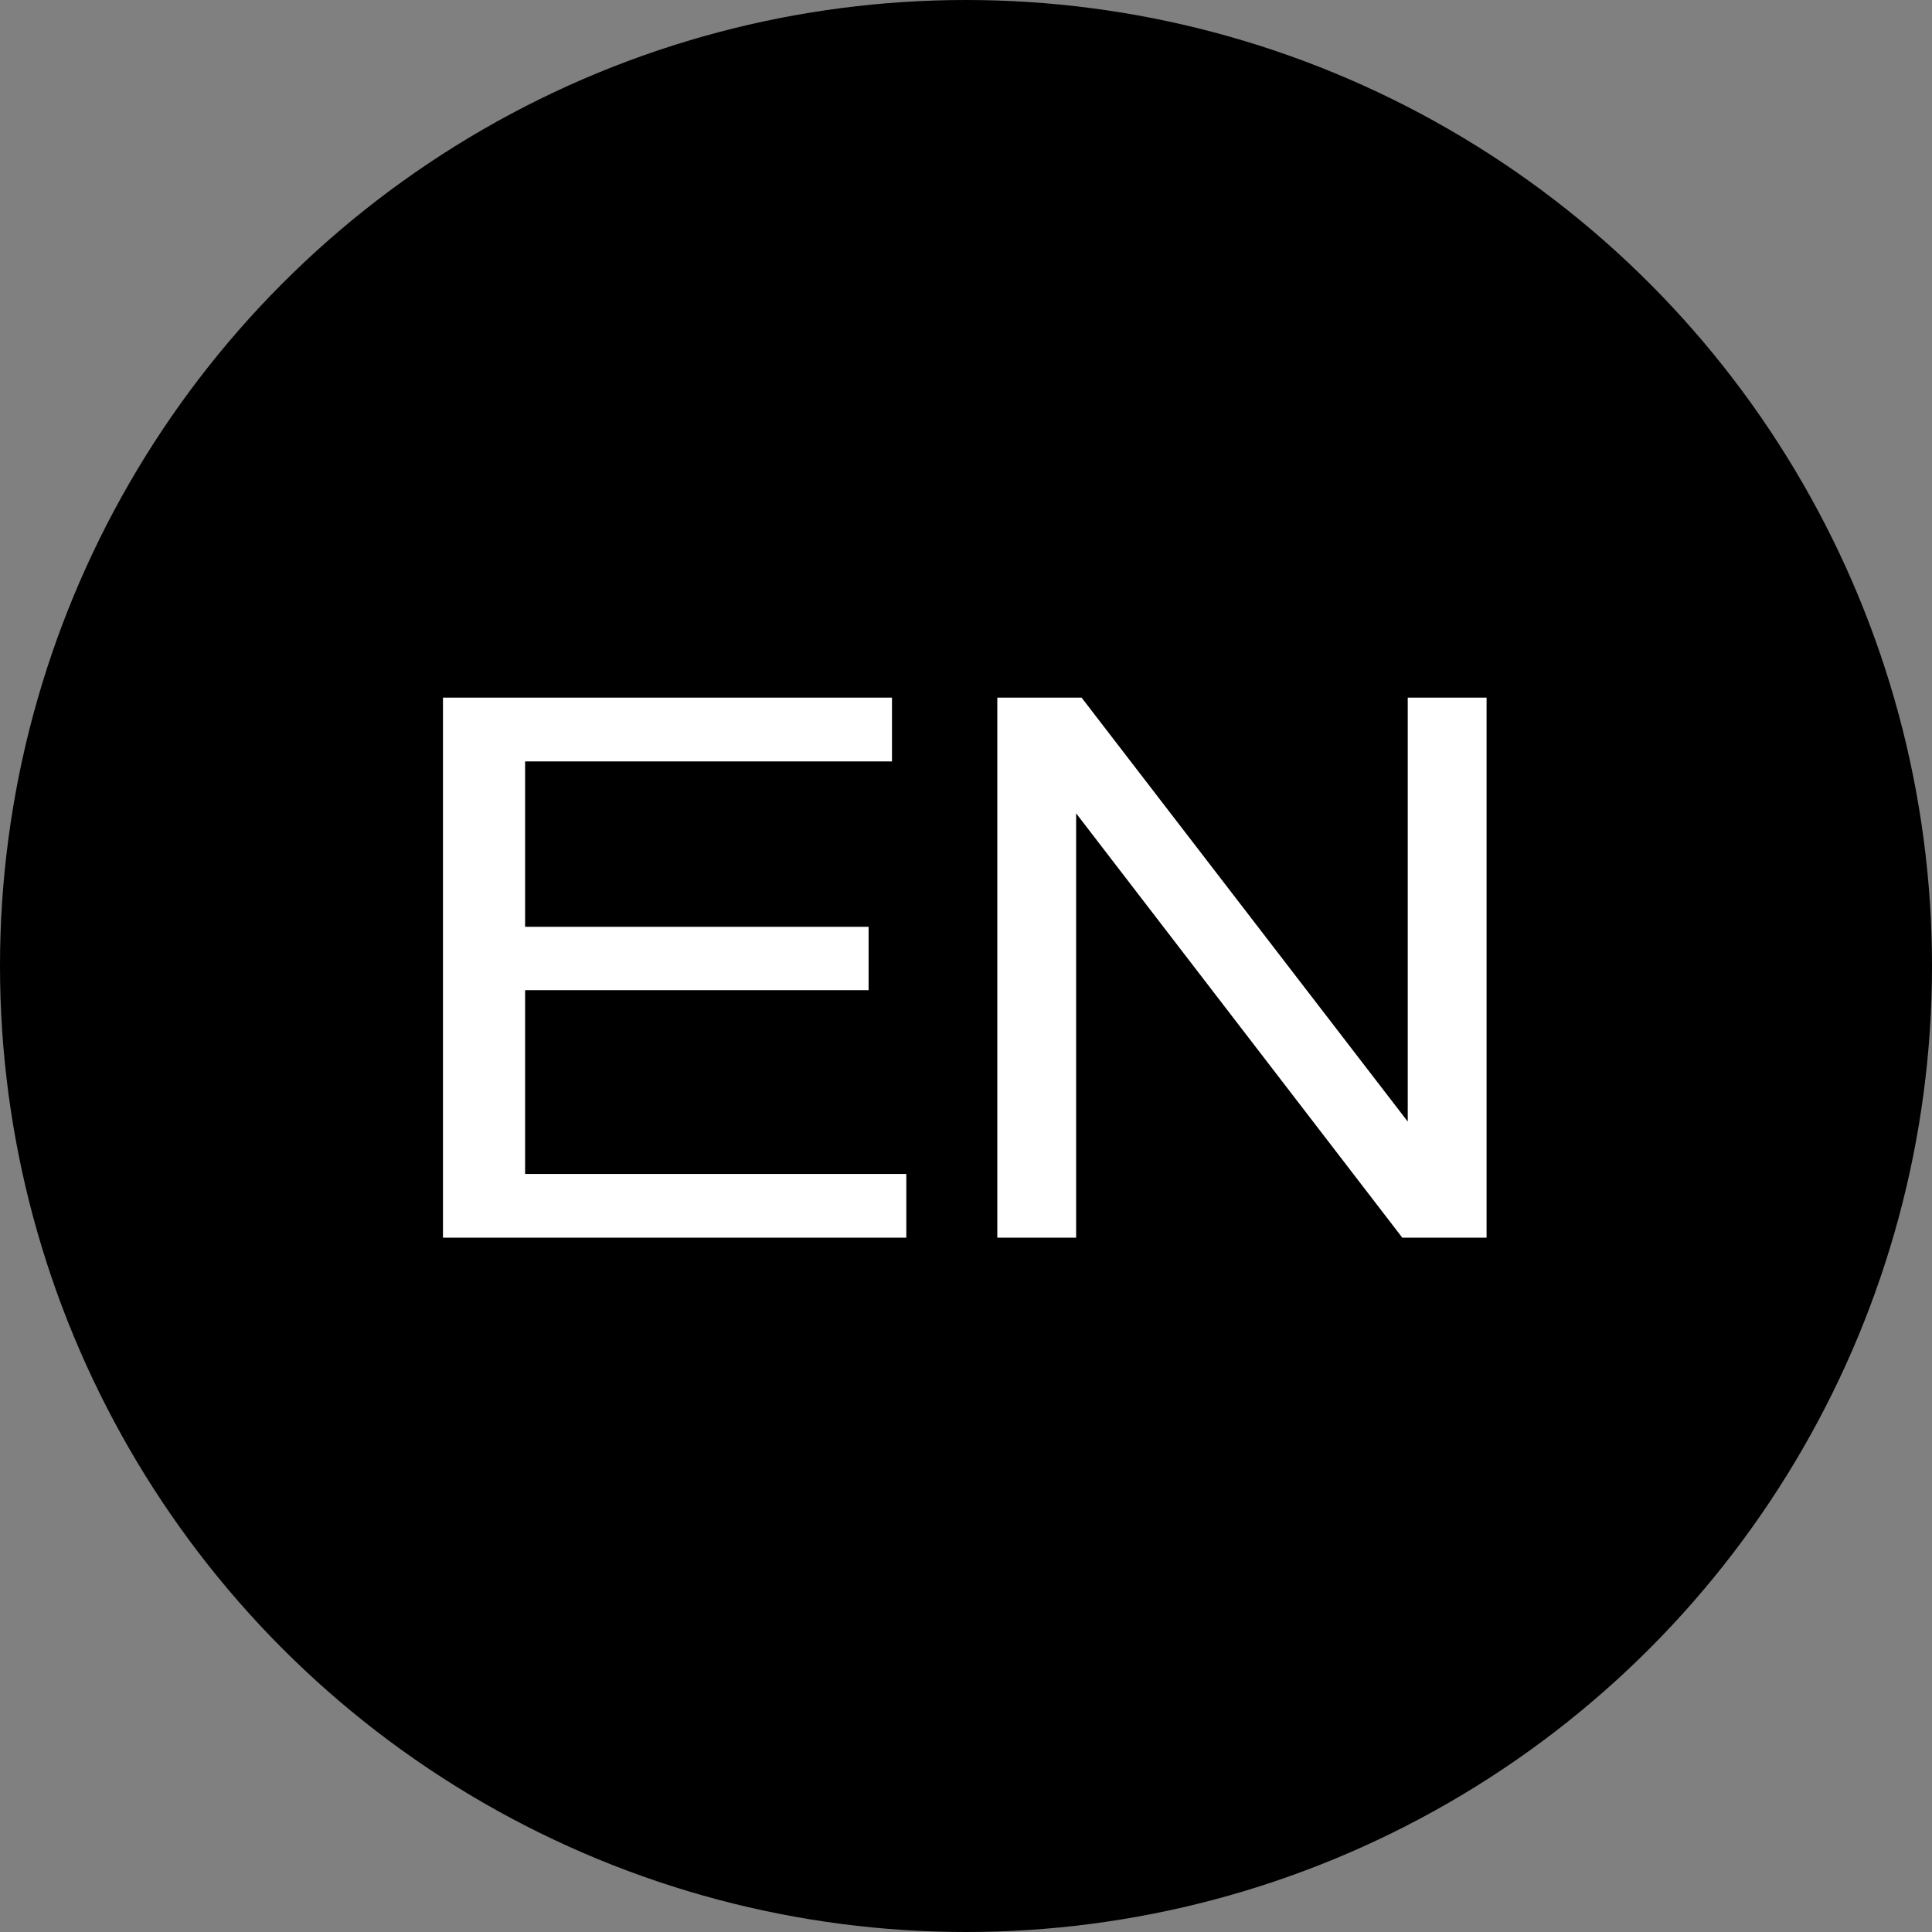
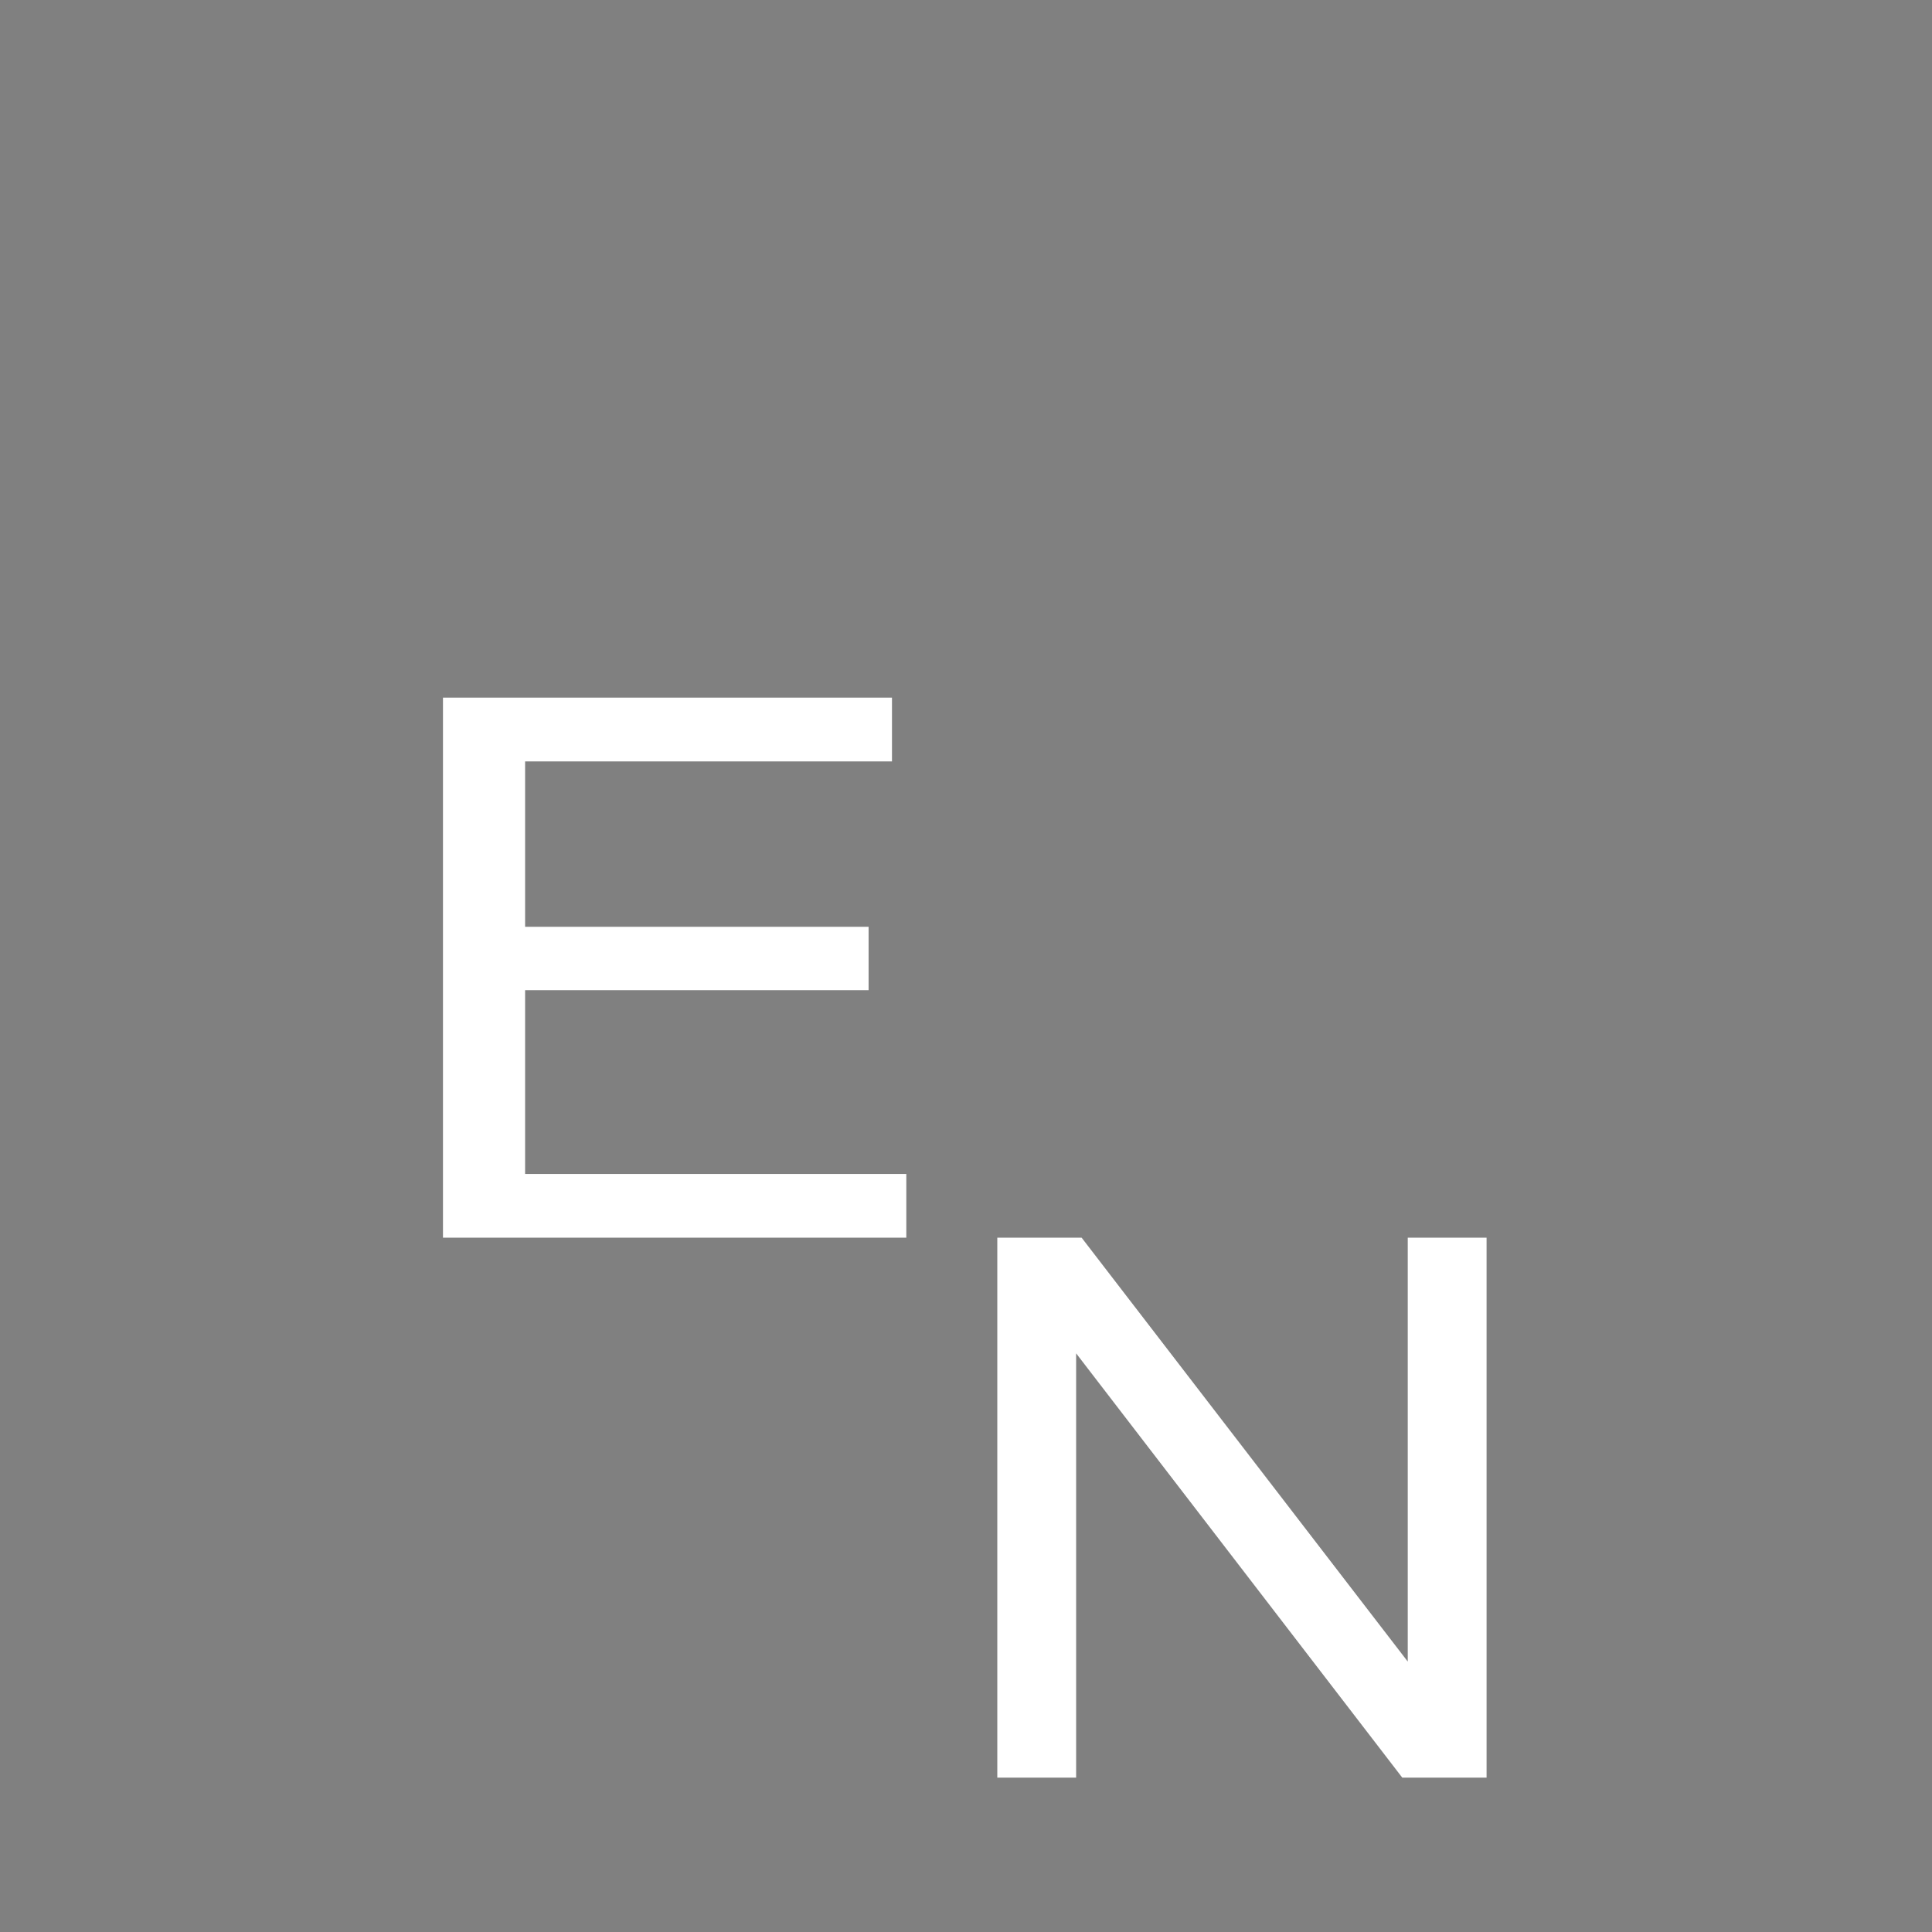
<svg xmlns="http://www.w3.org/2000/svg" id="_Слой_1" viewBox="0 0 204.9 204.9">
  <rect x="0" y="0" width="204.9" height="204.9" fill="#808080" stroke="none" />
-   <circle cx="102.45" cy="102.45" r="102.45" />
  <g>
    <path d="M46.98,131.26v-57.27h47.62v6.76H55.69v17.54h36.43v6.72H55.69v19.49h40.43v6.76H46.98Z" style="fill:#fff;" />
-     <path d="M105.77,131.26v-57.27h8.94l34.59,44.96v-44.96h8.36v57.27h-8.94l-34.59-45v45h-8.36Z" style="fill:#fff;" />
+     <path d="M105.77,131.26h8.94l34.59,44.96v-44.96h8.36v57.27h-8.94l-34.59-45v45h-8.36Z" style="fill:#fff;" />
  </g>
</svg>